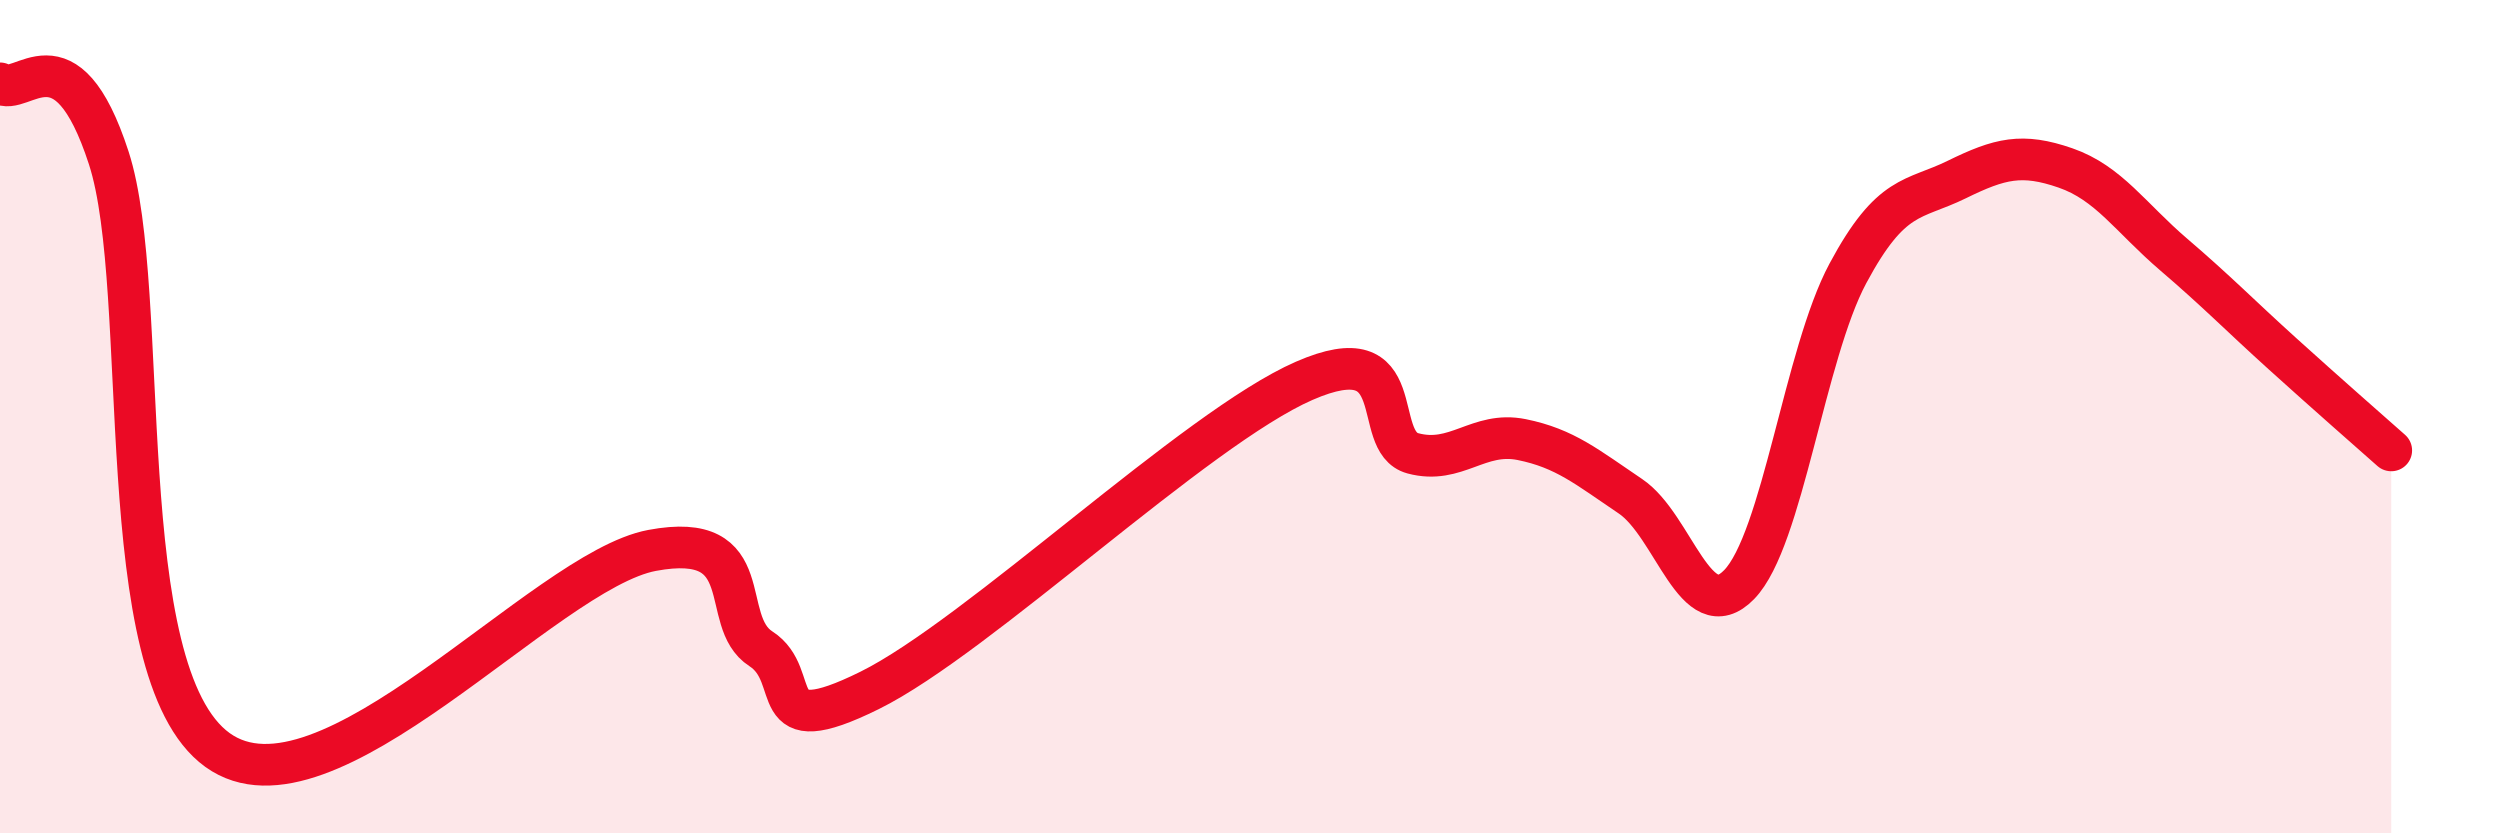
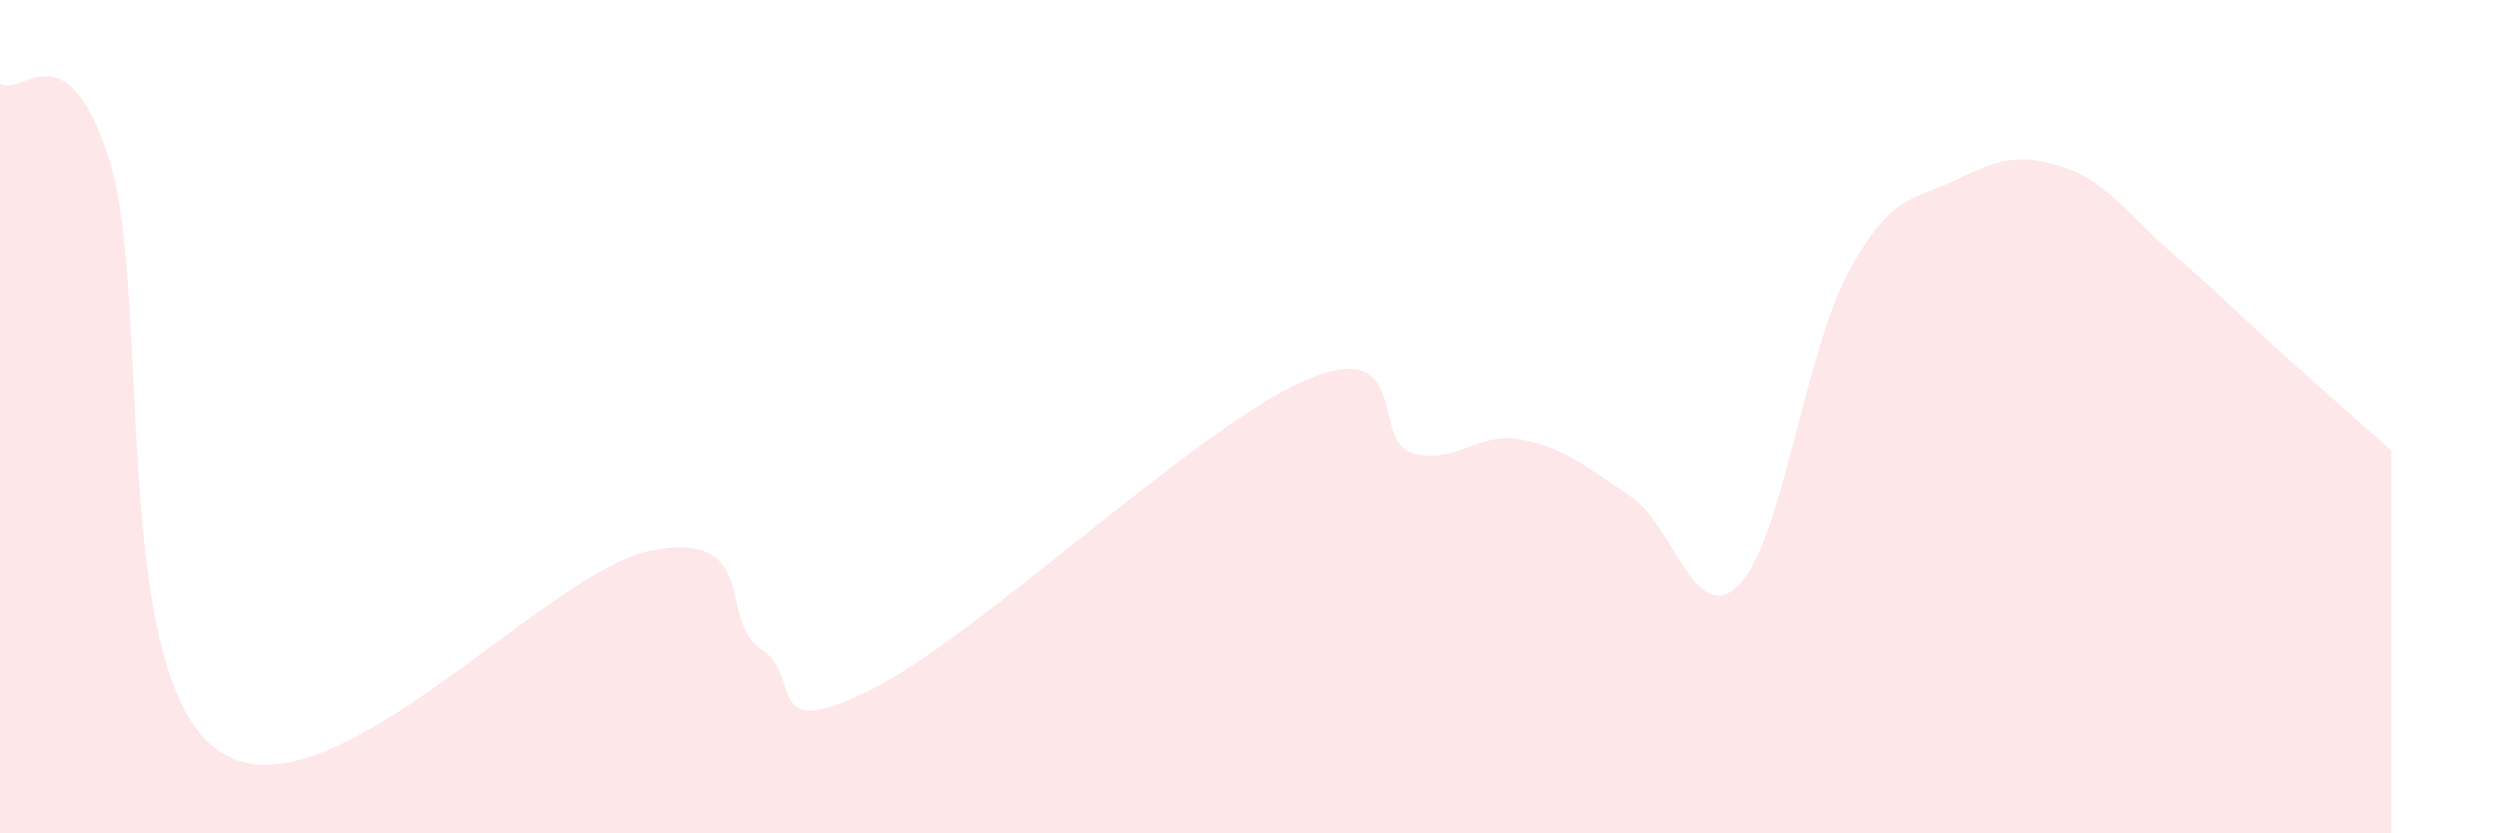
<svg xmlns="http://www.w3.org/2000/svg" width="60" height="20" viewBox="0 0 60 20">
  <path d="M 0,2 C 0.52,2.36 1.57,0.59 2.61,3.79 C 3.65,6.99 2.61,16.12 5.22,18 C 7.83,19.88 13.04,13.7 15.65,13.21 C 18.26,12.72 17.22,14.9 18.26,15.57 C 19.3,16.24 18.26,17.86 20.87,16.57 C 23.48,15.28 28.69,10.28 31.3,9.14 C 33.91,8 32.87,10.6 33.91,10.88 C 34.95,11.16 35.48,10.34 36.52,10.55 C 37.56,10.76 38.09,11.21 39.13,11.91 C 40.17,12.61 40.7,15.1 41.74,14.03 C 42.78,12.96 43.31,8.5 44.35,6.56 C 45.39,4.62 45.92,4.82 46.96,4.31 C 48,3.8 48.53,3.67 49.57,4.03 C 50.61,4.39 51.13,5.22 52.17,6.11 C 53.21,7 53.74,7.55 54.78,8.49 C 55.82,9.43 56.87,10.35 57.39,10.81L57.39 20L0 20Z" fill="#EB0A25" opacity="0.1" stroke-linecap="round" stroke-linejoin="round" />
-   <path d="M 0,2 C 0.52,2.36 1.57,0.59 2.61,3.79 C 3.65,6.99 2.61,16.12 5.22,18 C 7.83,19.88 13.04,13.7 15.65,13.21 C 18.26,12.72 17.22,14.9 18.26,15.57 C 19.3,16.24 18.26,17.86 20.87,16.57 C 23.48,15.28 28.69,10.28 31.3,9.14 C 33.91,8 32.87,10.6 33.91,10.88 C 34.95,11.16 35.48,10.34 36.52,10.55 C 37.56,10.76 38.09,11.21 39.13,11.91 C 40.17,12.61 40.7,15.1 41.74,14.03 C 42.78,12.96 43.31,8.5 44.35,6.56 C 45.39,4.62 45.92,4.82 46.96,4.31 C 48,3.8 48.53,3.67 49.57,4.03 C 50.61,4.39 51.13,5.22 52.17,6.11 C 53.21,7 53.74,7.55 54.78,8.49 C 55.82,9.43 56.87,10.35 57.39,10.81" stroke="#EB0A25" stroke-width="1" fill="none" stroke-linecap="round" stroke-linejoin="round" />
</svg>